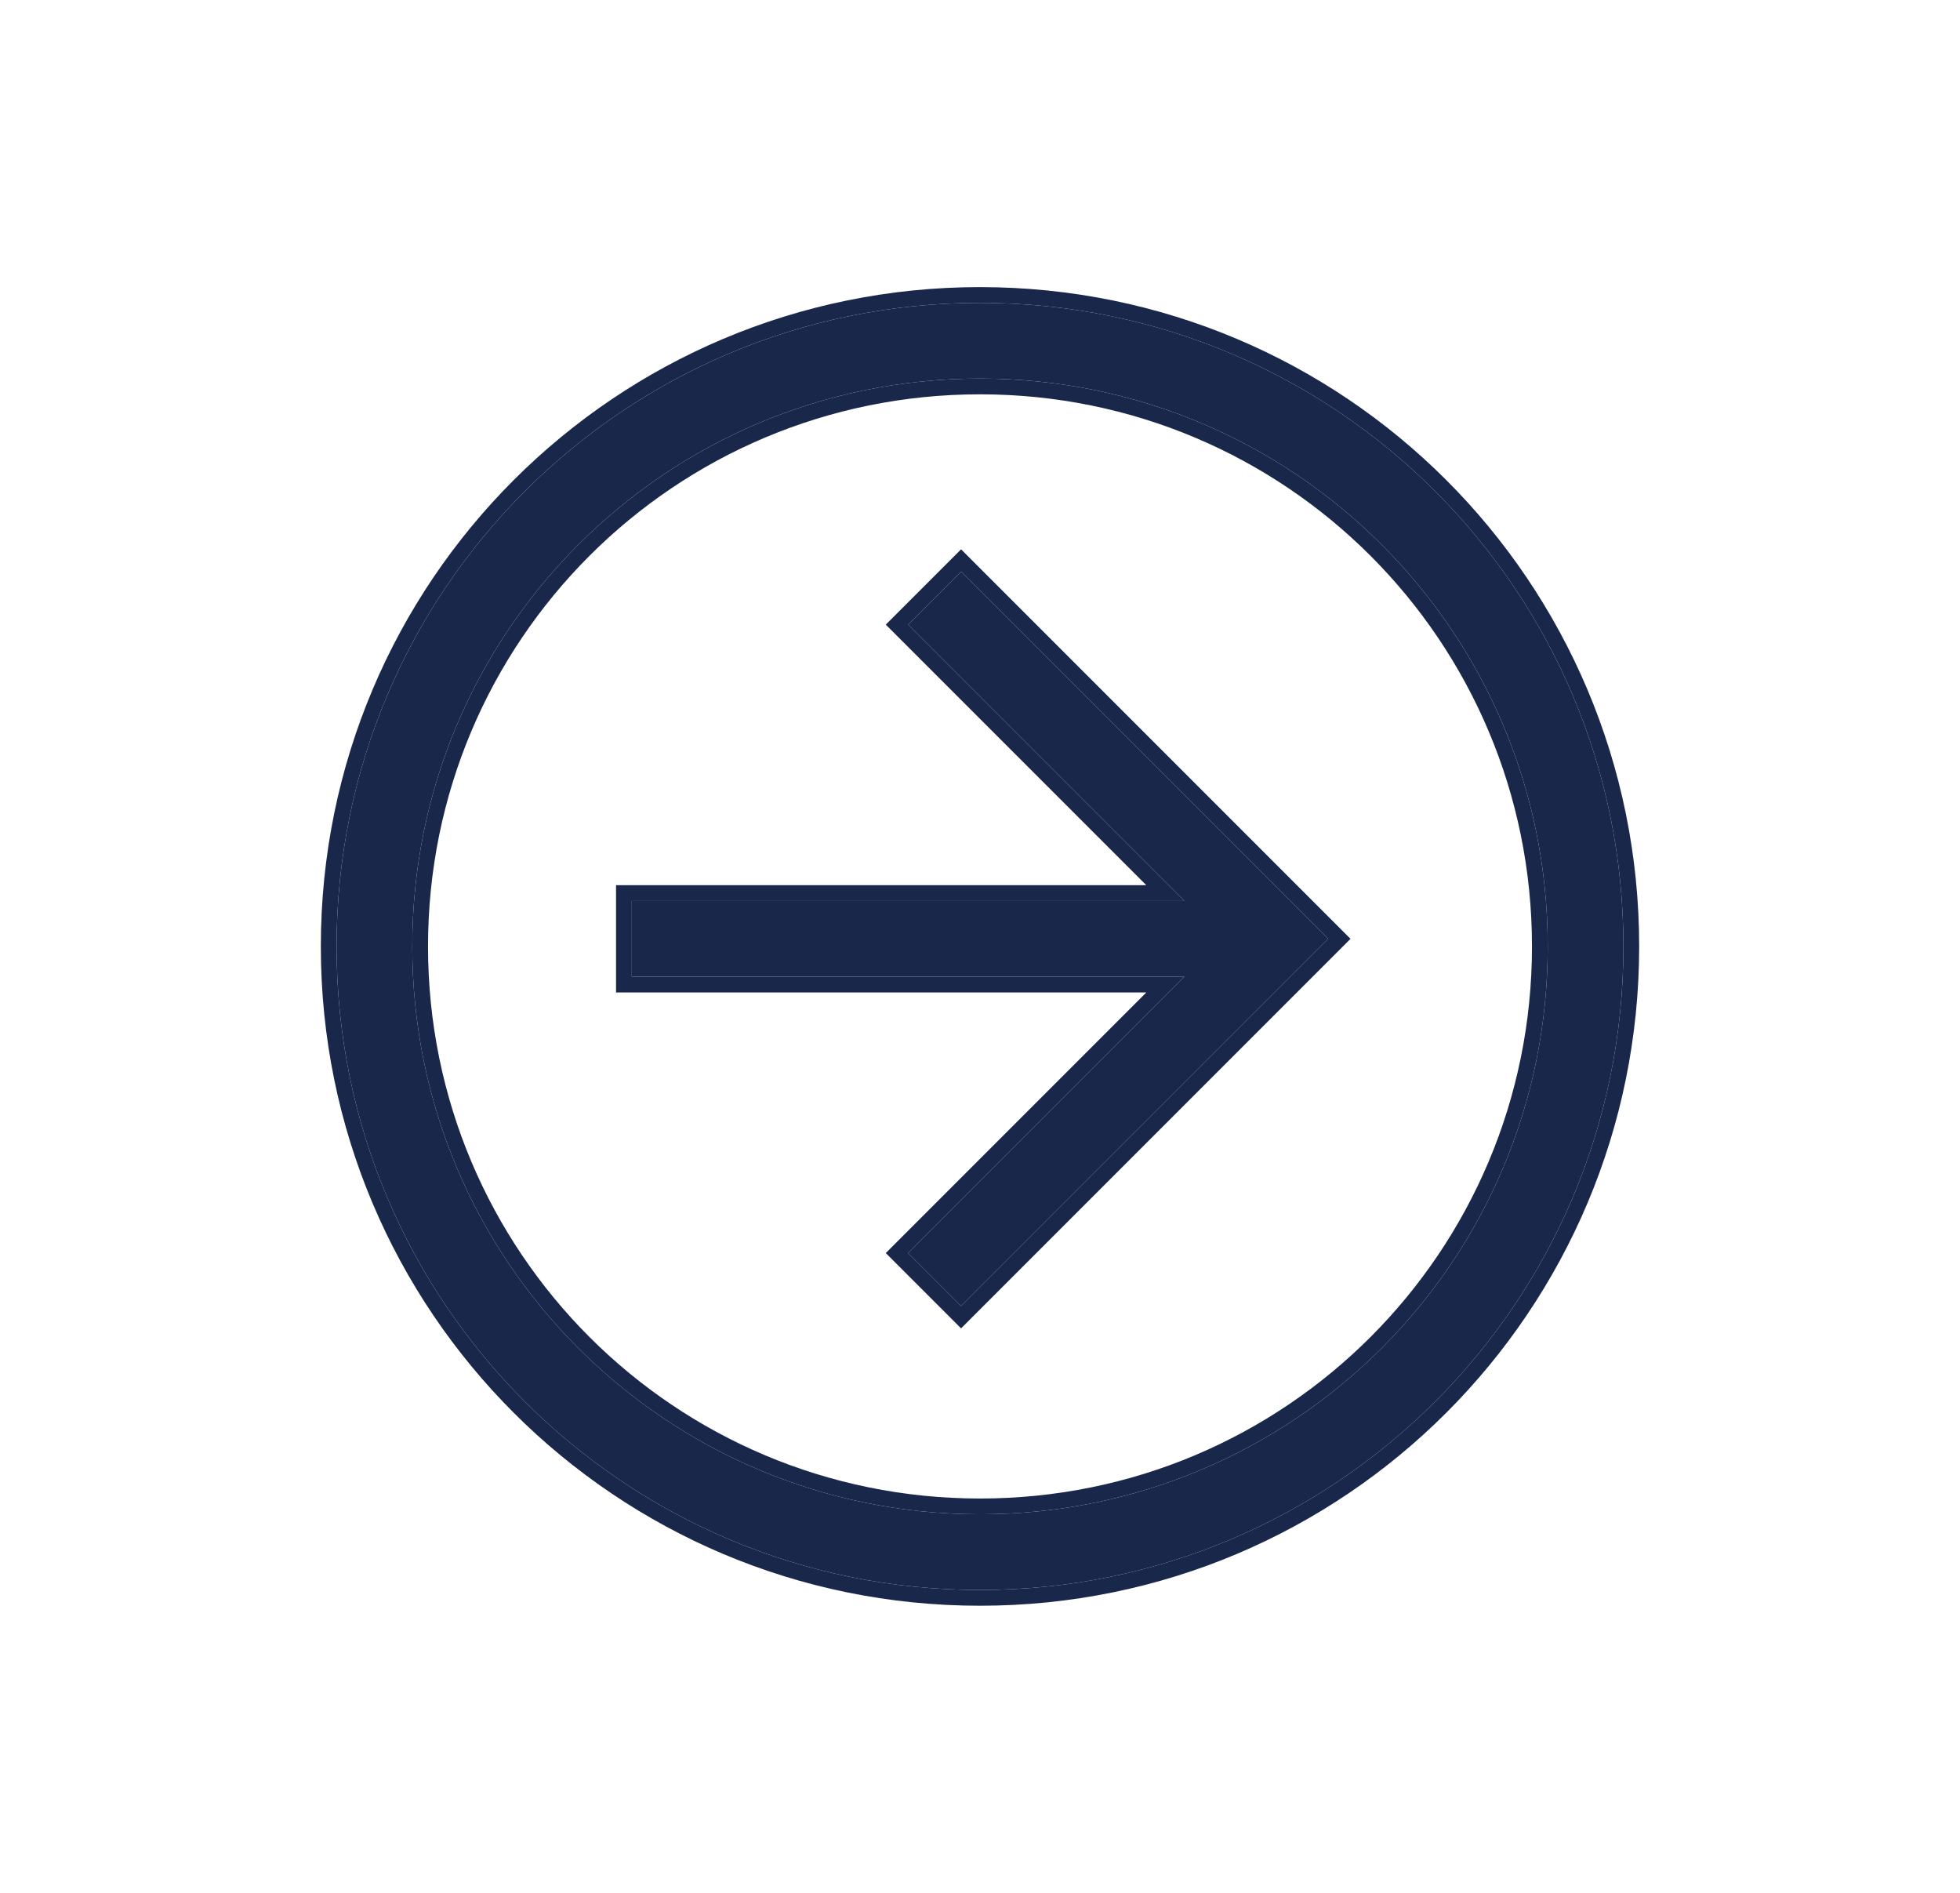
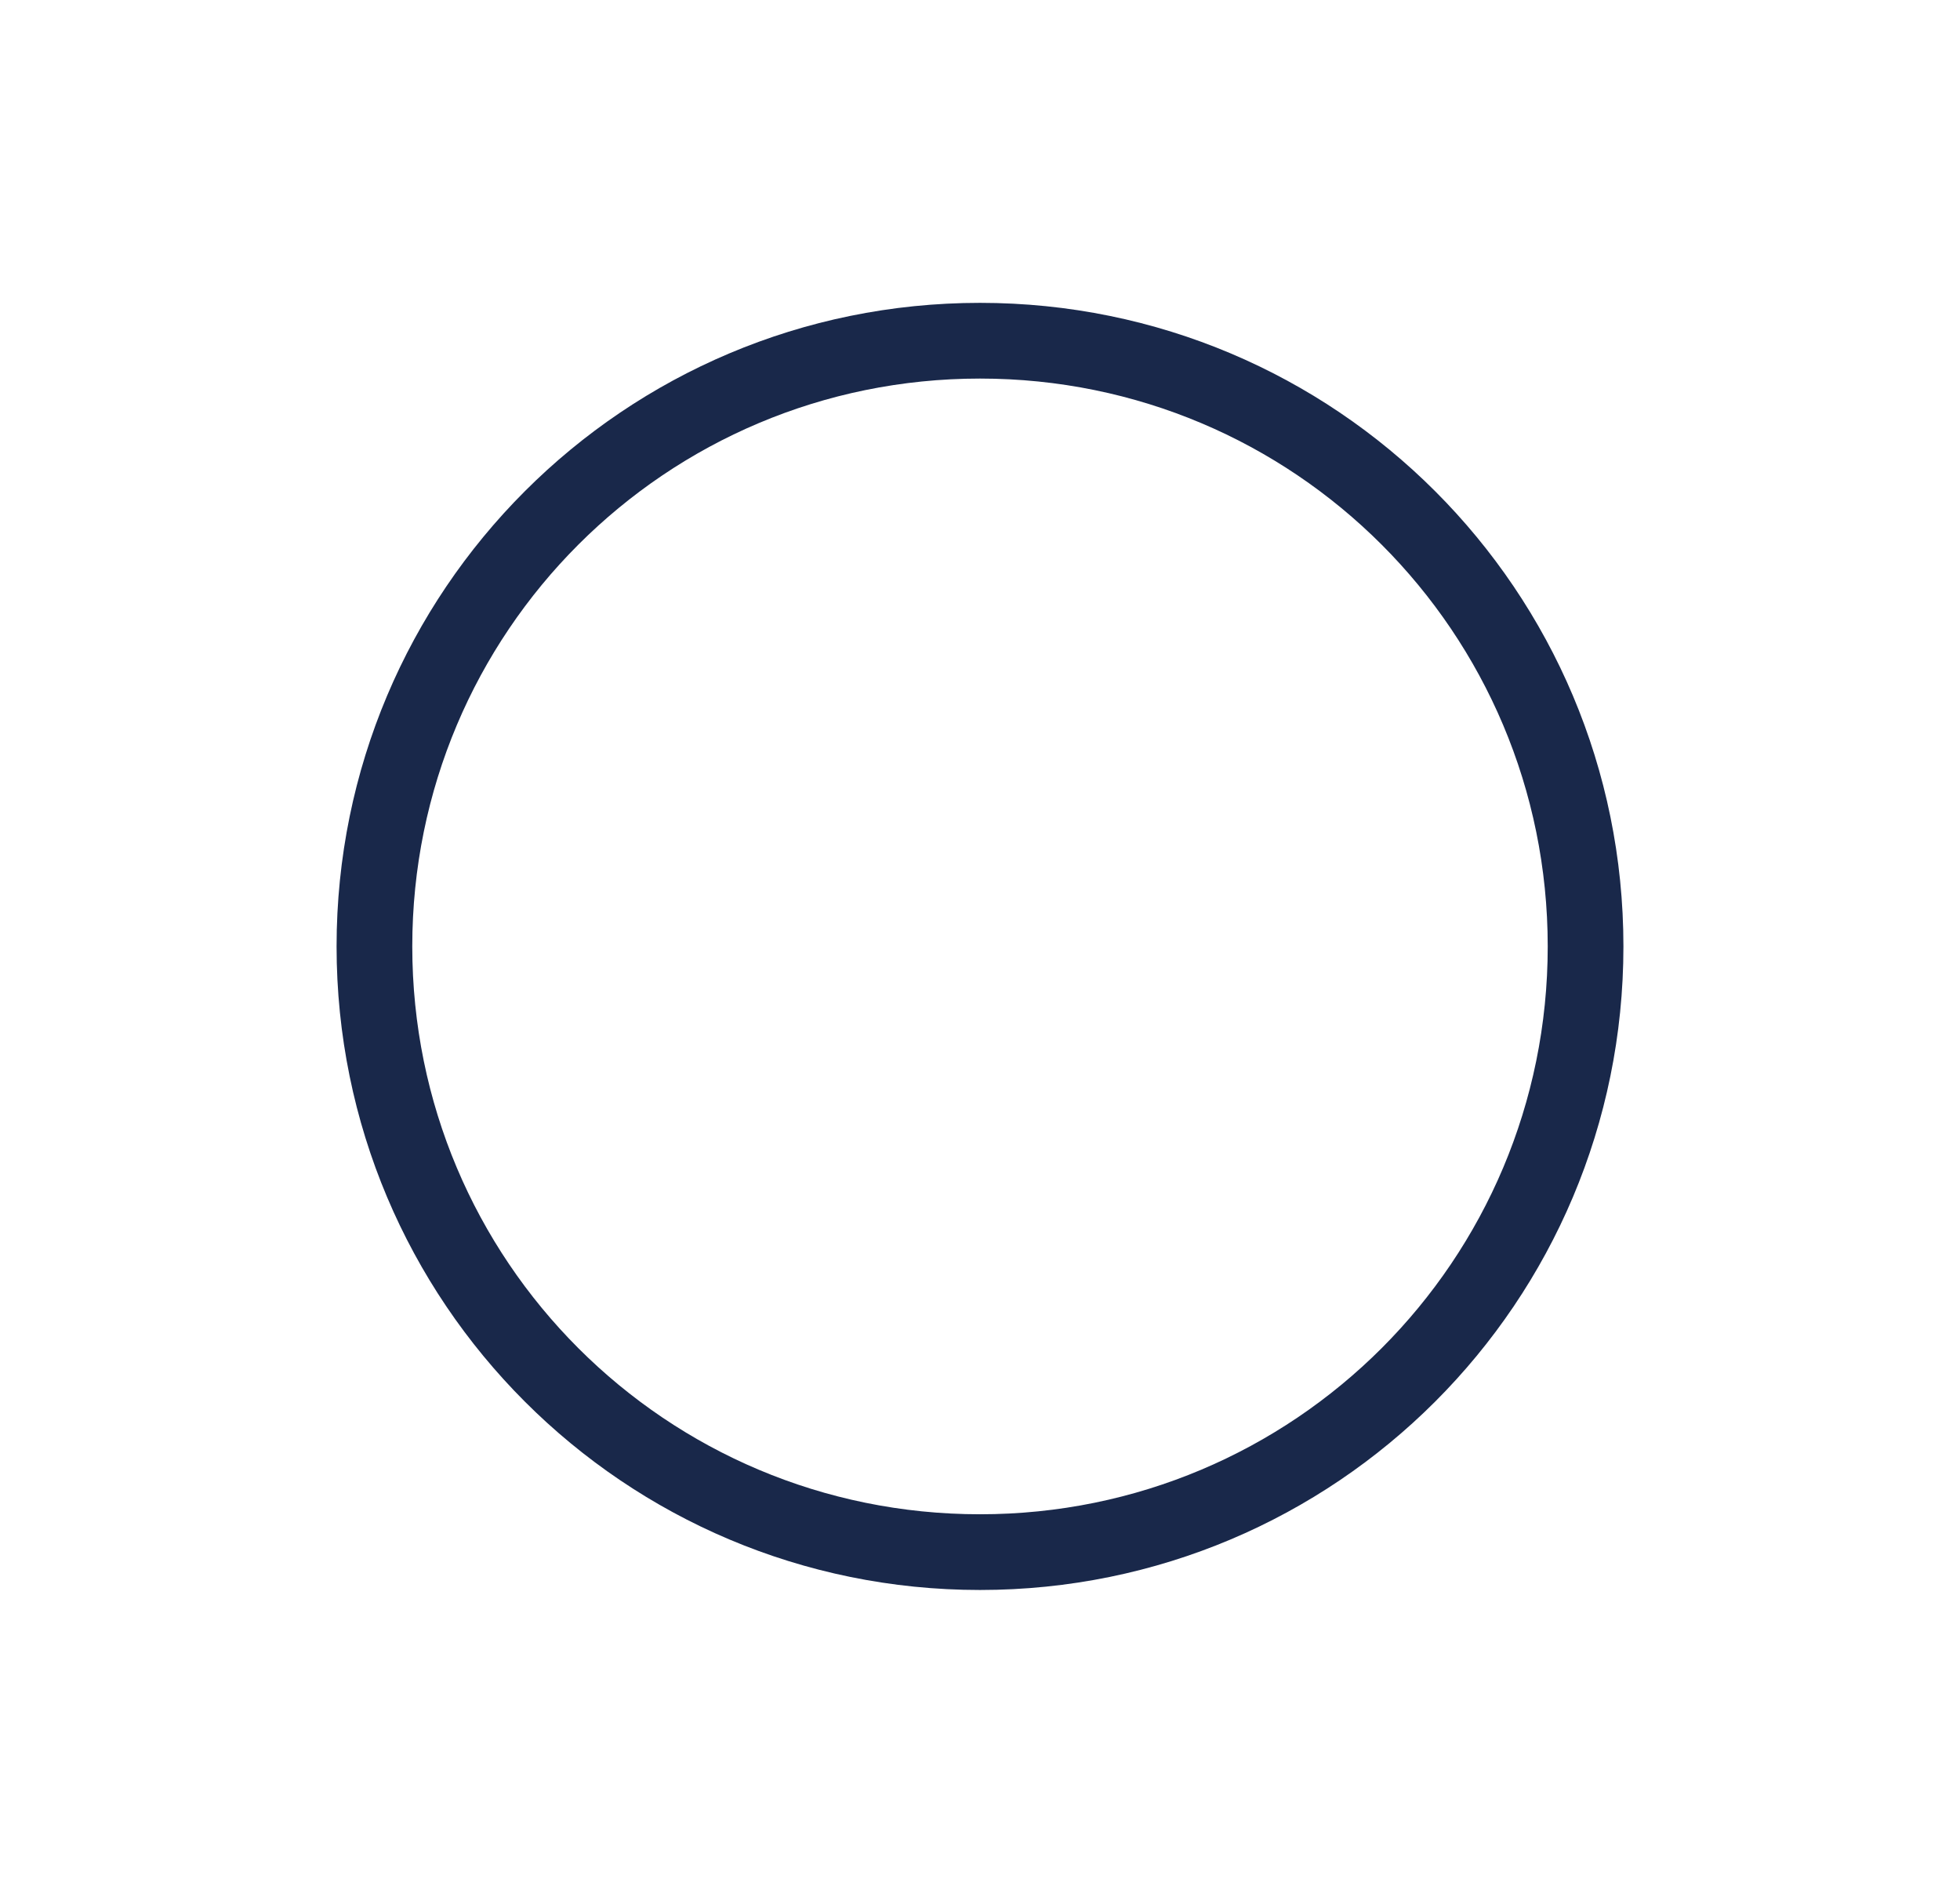
<svg xmlns="http://www.w3.org/2000/svg" width="29" height="28" viewBox="0 0 29 28" fill="none">
  <path d="M14.5 23.52C9.236 23.52 4.98 19.264 4.98 14C4.98 8.736 9.236 4.48 14.5 4.48C19.764 4.48 24.02 8.736 24.02 14C24.02 19.264 19.764 23.52 14.5 23.52ZM14.5 5.6C9.852 5.6 6.1 9.352 6.1 14C6.1 18.648 9.852 22.4 14.5 22.4C19.148 22.4 22.9 18.648 22.9 14C22.9 9.352 19.148 5.6 14.5 5.6Z" fill="#19284A" />
-   <path fill-rule="evenodd" clip-rule="evenodd" d="M17.524 14.448L13.436 18.536L14.22 19.32L19.652 13.888L14.22 8.456L13.436 9.24L17.524 13.328H9.348V14.448H17.524Z" fill="#19284A" />
-   <path fill-rule="evenodd" clip-rule="evenodd" d="M13.106 18.536L16.961 14.681H9.115V13.094H16.96L13.106 9.24L14.22 8.126L19.982 13.888L14.22 19.65L13.106 18.536ZM17.524 13.328H9.348V14.448H17.524L13.436 18.536L14.22 19.32L19.652 13.888L14.22 8.456L13.436 9.24L17.524 13.328ZM14.5 23.753C9.107 23.753 4.747 19.393 4.747 14C4.747 8.607 9.107 4.247 14.5 4.247C19.893 4.247 24.253 8.607 24.253 14C24.253 19.393 19.893 23.753 14.5 23.753ZM14.5 5.833C9.981 5.833 6.333 9.481 6.333 14C6.333 18.519 9.981 22.167 14.5 22.167C19.019 22.167 22.667 18.519 22.667 14C22.667 9.481 19.019 5.833 14.5 5.833ZM4.98 14C4.98 19.264 9.236 23.52 14.5 23.52C19.764 23.52 24.02 19.264 24.02 14C24.02 8.736 19.764 4.48 14.5 4.48C9.236 4.48 4.98 8.736 4.98 14ZM6.1 14C6.1 9.352 9.852 5.6 14.5 5.6C19.148 5.6 22.9 9.352 22.9 14C22.9 18.648 19.148 22.4 14.5 22.4C9.852 22.4 6.1 18.648 6.1 14Z" fill="#19284A" />
</svg>